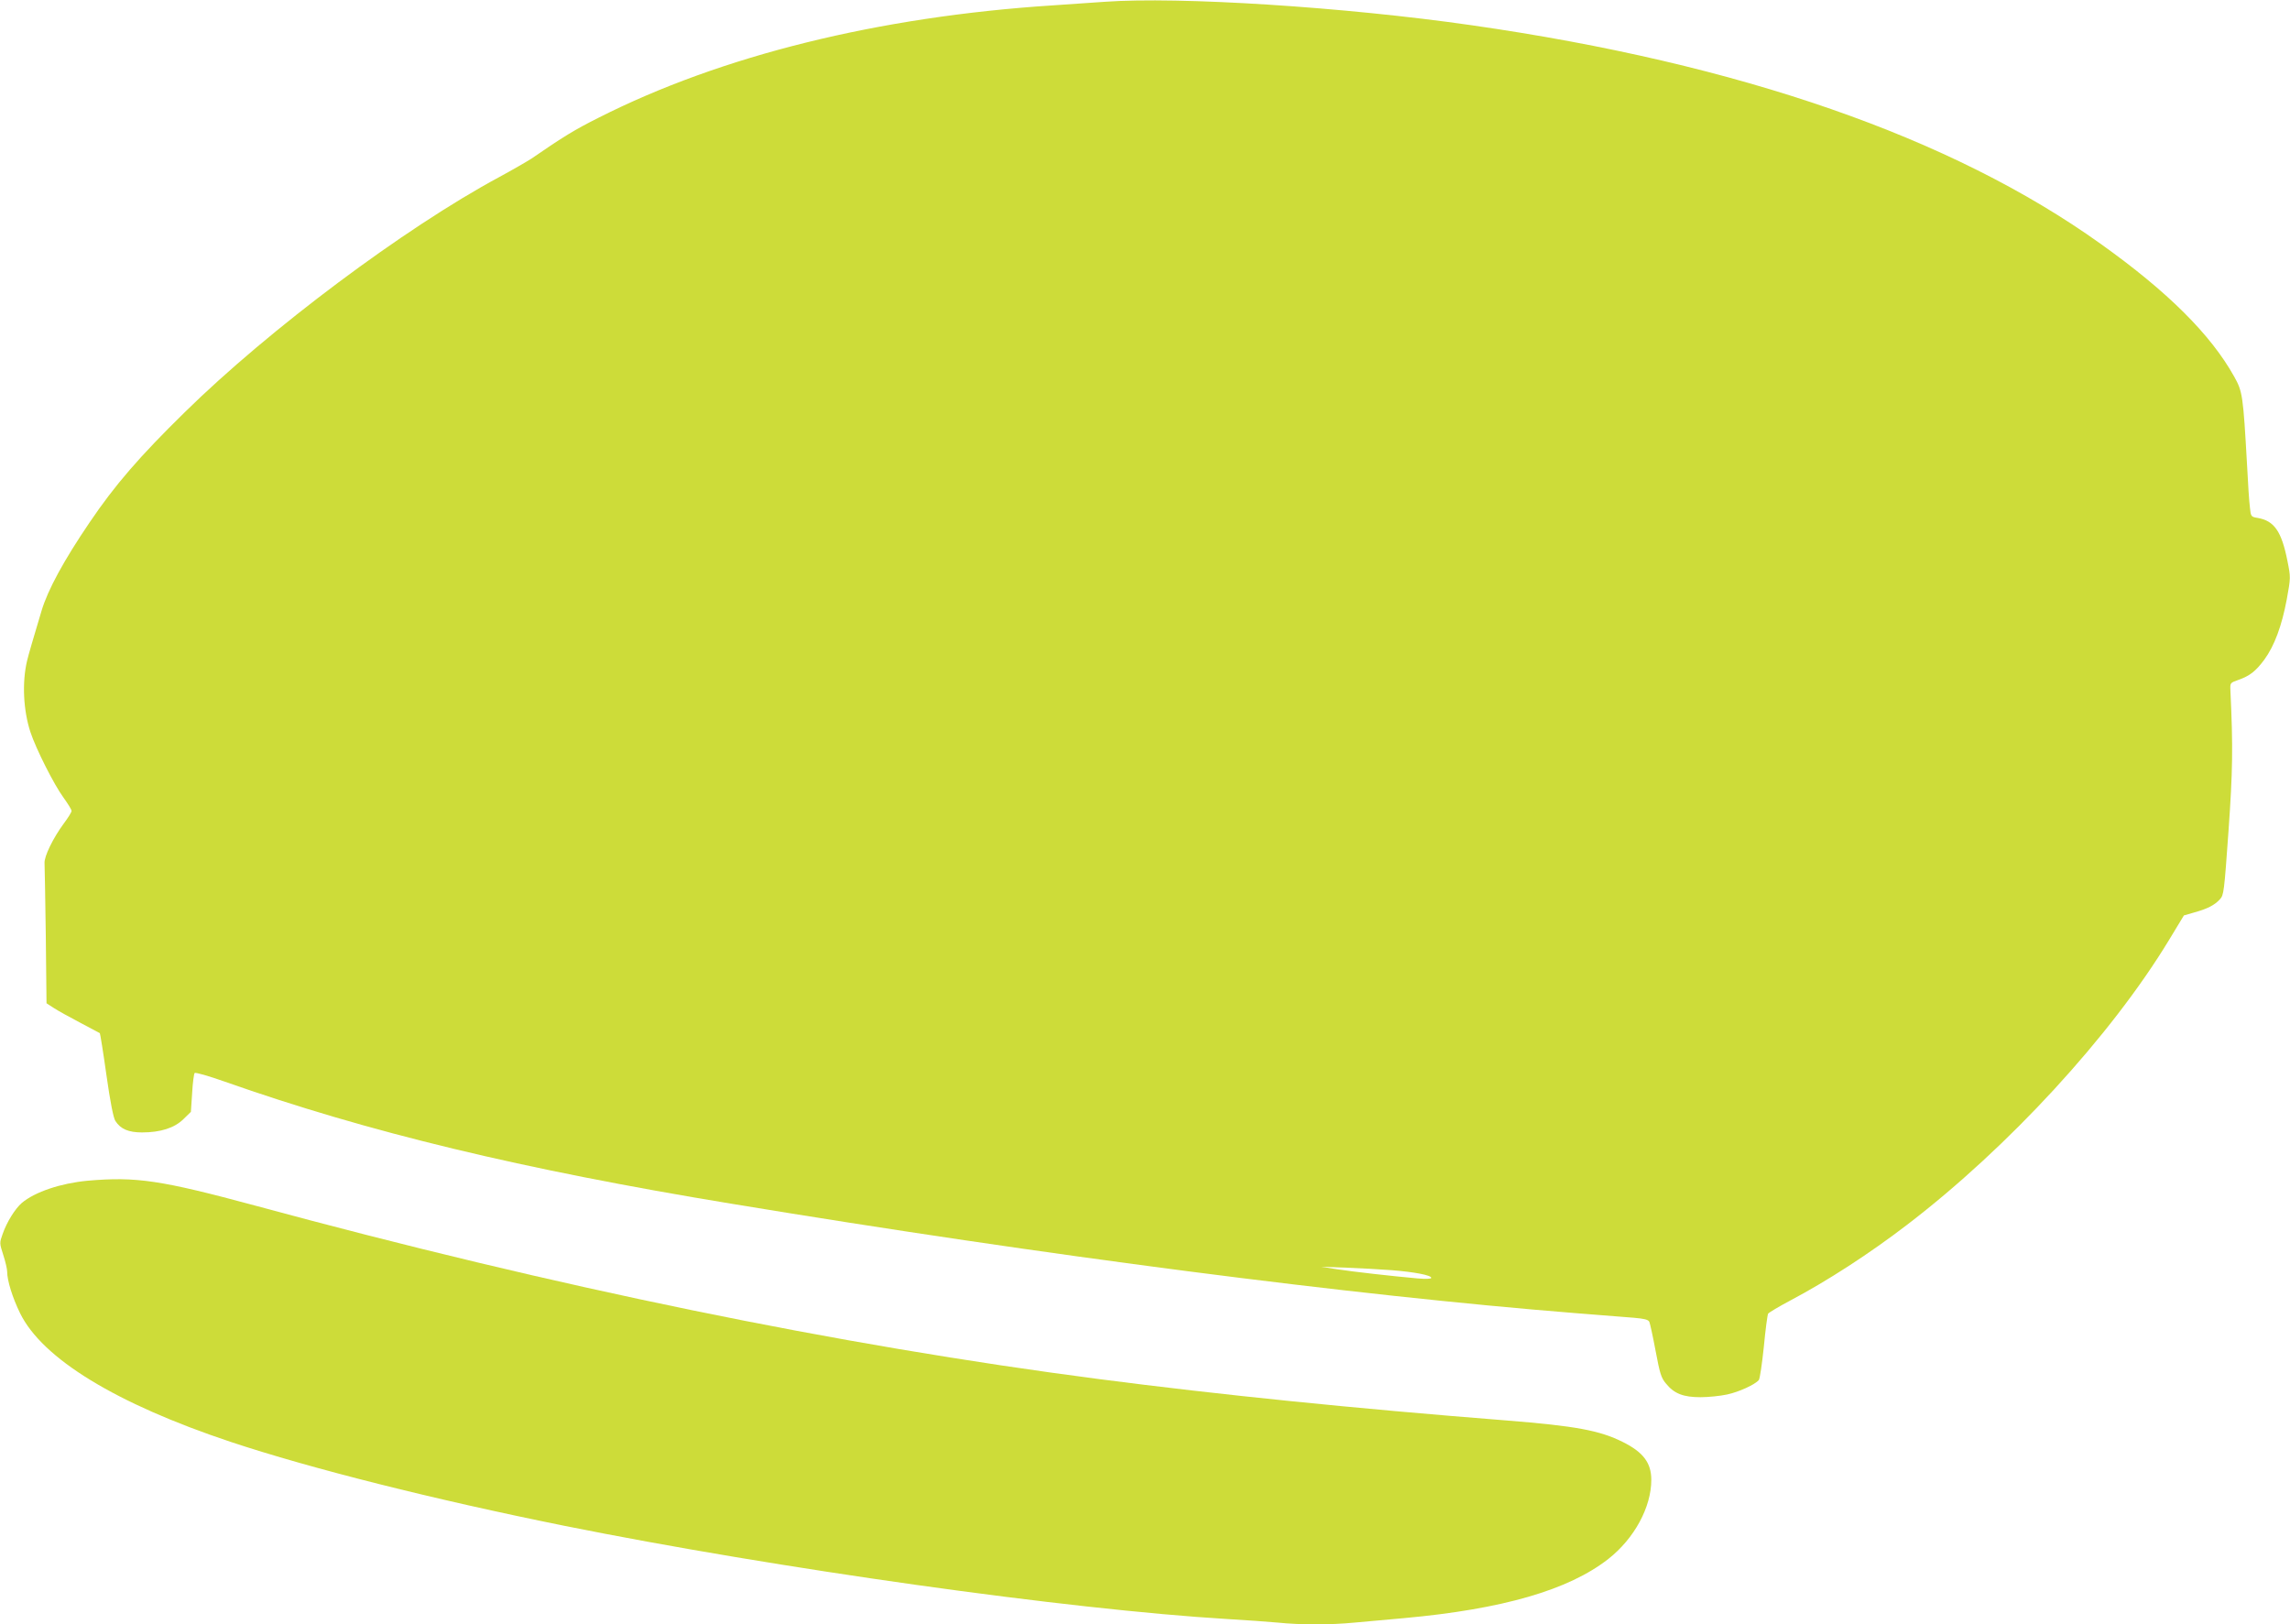
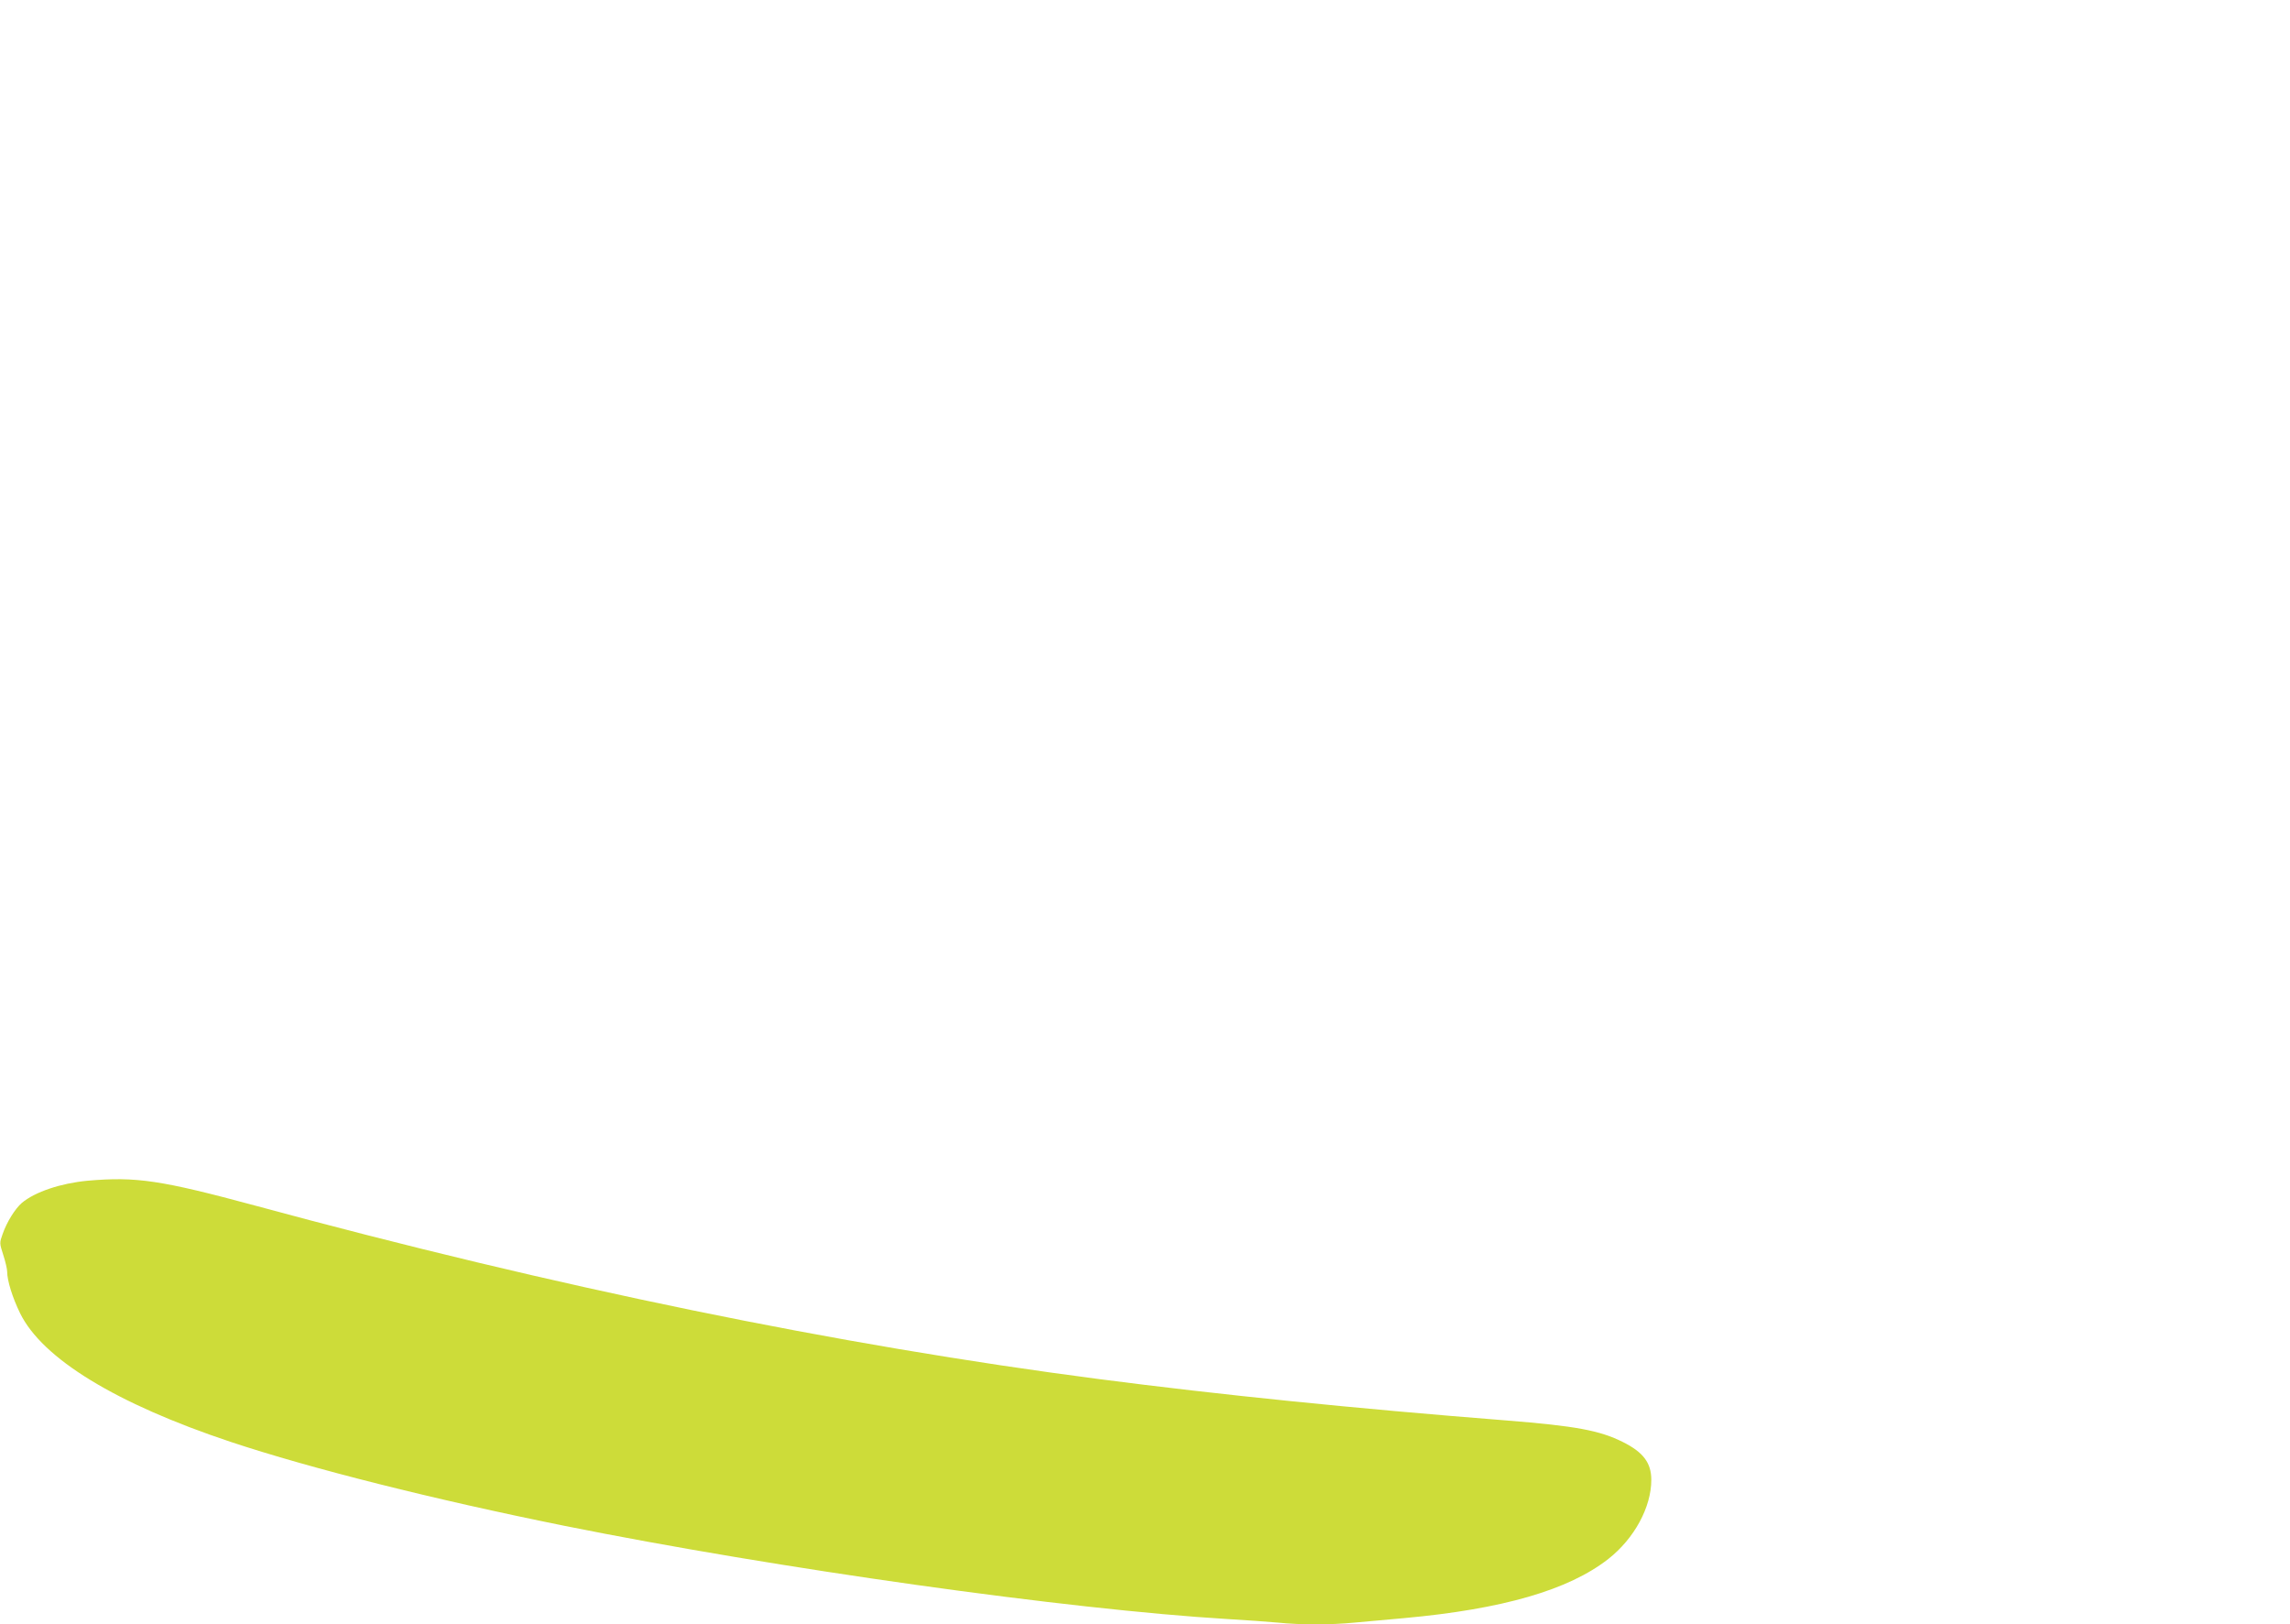
<svg xmlns="http://www.w3.org/2000/svg" version="1.0" width="1280pt" height="908pt" viewBox="0 0 1280 908" preserveAspectRatio="xMidYMid meet">
  <g transform="translate(0,908) scale(0.1,-0.1)" fill="#cddc39" stroke="none">
-     <path d="M6175 9070 c-66 -5 -196 -14 -290 -20 -974 -63 -1854 -281 -2539 -628 -132 -66 -199 -107 -376 -229 -25 -16 -106 -63 -180 -103 -529 -285 -1285 -850 -1758 -1315 -251 -246 -389 -405 -531 -615 -144 -212 -234 -377 -269 -495 -47 -157 -72 -242 -81 -280 -28 -119 -21 -275 19 -397 31 -94 132 -294 184 -365 25 -35 46 -68 46 -76 0 -7 -20 -39 -44 -71 -59 -80 -110 -184 -107 -221 1 -16 4 -199 7 -406 l4 -377 40 -26 c21 -14 88 -51 147 -82 59 -31 109 -58 111 -59 2 -2 19 -107 37 -235 21 -149 39 -240 50 -256 29 -45 73 -64 149 -64 103 0 181 25 231 74 l42 41 7 105 c3 57 10 108 14 112 5 5 80 -17 168 -48 800 -282 1661 -490 2835 -683 1757 -290 3463 -511 4714 -611 138 -11 285 -23 328 -26 57 -5 80 -10 86 -23 4 -9 20 -82 35 -162 24 -128 31 -151 59 -184 45 -55 96 -75 192 -75 44 0 111 7 148 15 66 14 156 55 178 81 6 8 18 91 28 186 9 95 20 178 24 185 4 6 59 39 123 73 208 110 444 263 654 424 566 433 1139 1056 1464 1592 l83 137 59 17 c72 20 112 40 142 73 22 23 24 41 48 378 24 340 26 471 11 788 -2 44 -2 44 43 60 66 23 98 49 146 113 57 78 98 189 126 338 22 121 22 123 4 213 -33 167 -74 226 -167 242 -37 6 -38 8 -43 58 -4 29 -11 135 -16 237 -22 390 -25 411 -72 495 -131 235 -372 475 -745 741 -832 596 -2017 1008 -3518 1223 -710 102 -1633 161 -2050 131z m1604 -7090 c127 -10 221 -28 221 -43 0 -6 -30 -7 -77 -3 -144 13 -357 37 -448 51 l-90 14 140 -5 c77 -3 191 -9 254 -14z" />
    <path d="M489 2480 c-149 -14 -293 -62 -367 -124 -38 -33 -84 -107 -107 -173 -18 -50 -18 -52 3 -117 12 -37 22 -79 22 -94 0 -50 30 -146 72 -232 124 -254 536 -506 1178 -720 448 -149 1137 -322 1865 -469 1190 -239 2820 -468 3705 -521 102 -6 229 -15 283 -20 126 -13 294 -13 427 0 58 5 183 17 277 25 551 50 921 157 1143 331 145 114 240 289 240 442 0 94 -44 154 -158 211 -130 65 -262 90 -652 121 -851 67 -1606 144 -2275 231 -1462 190 -3042 515 -4715 969 -530 143 -668 164 -941 140z" />
  </g>
</svg>